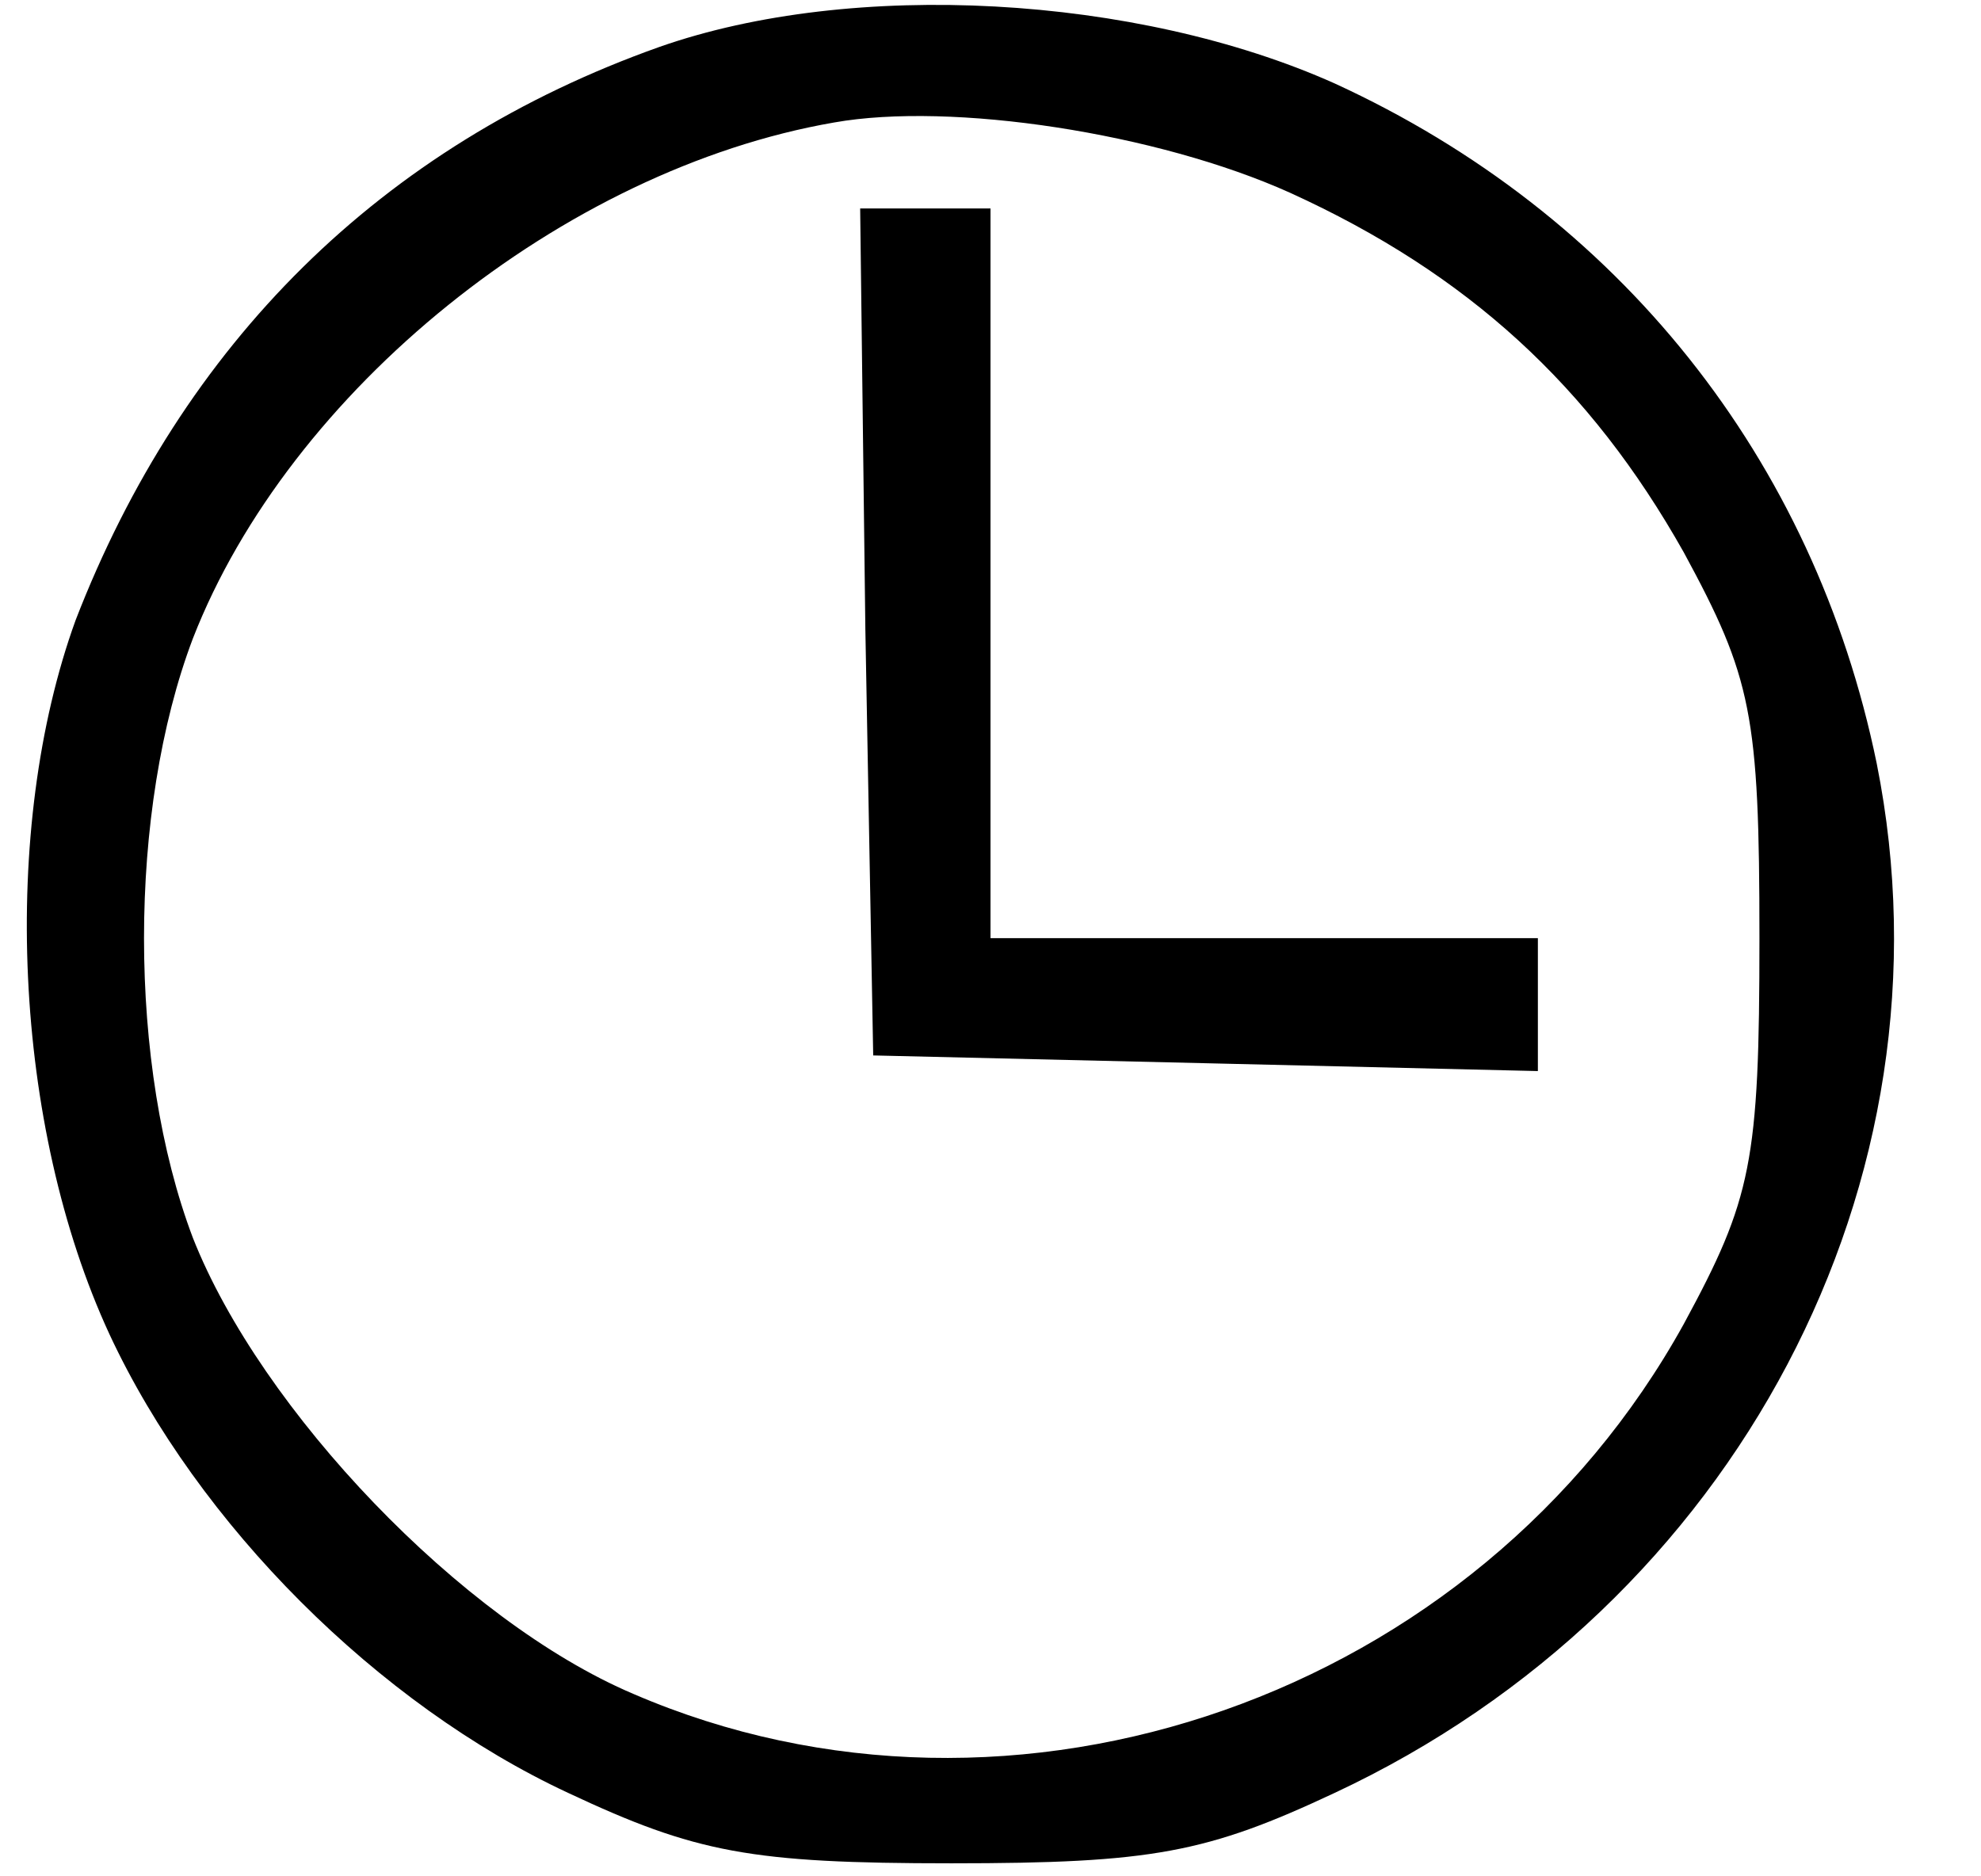
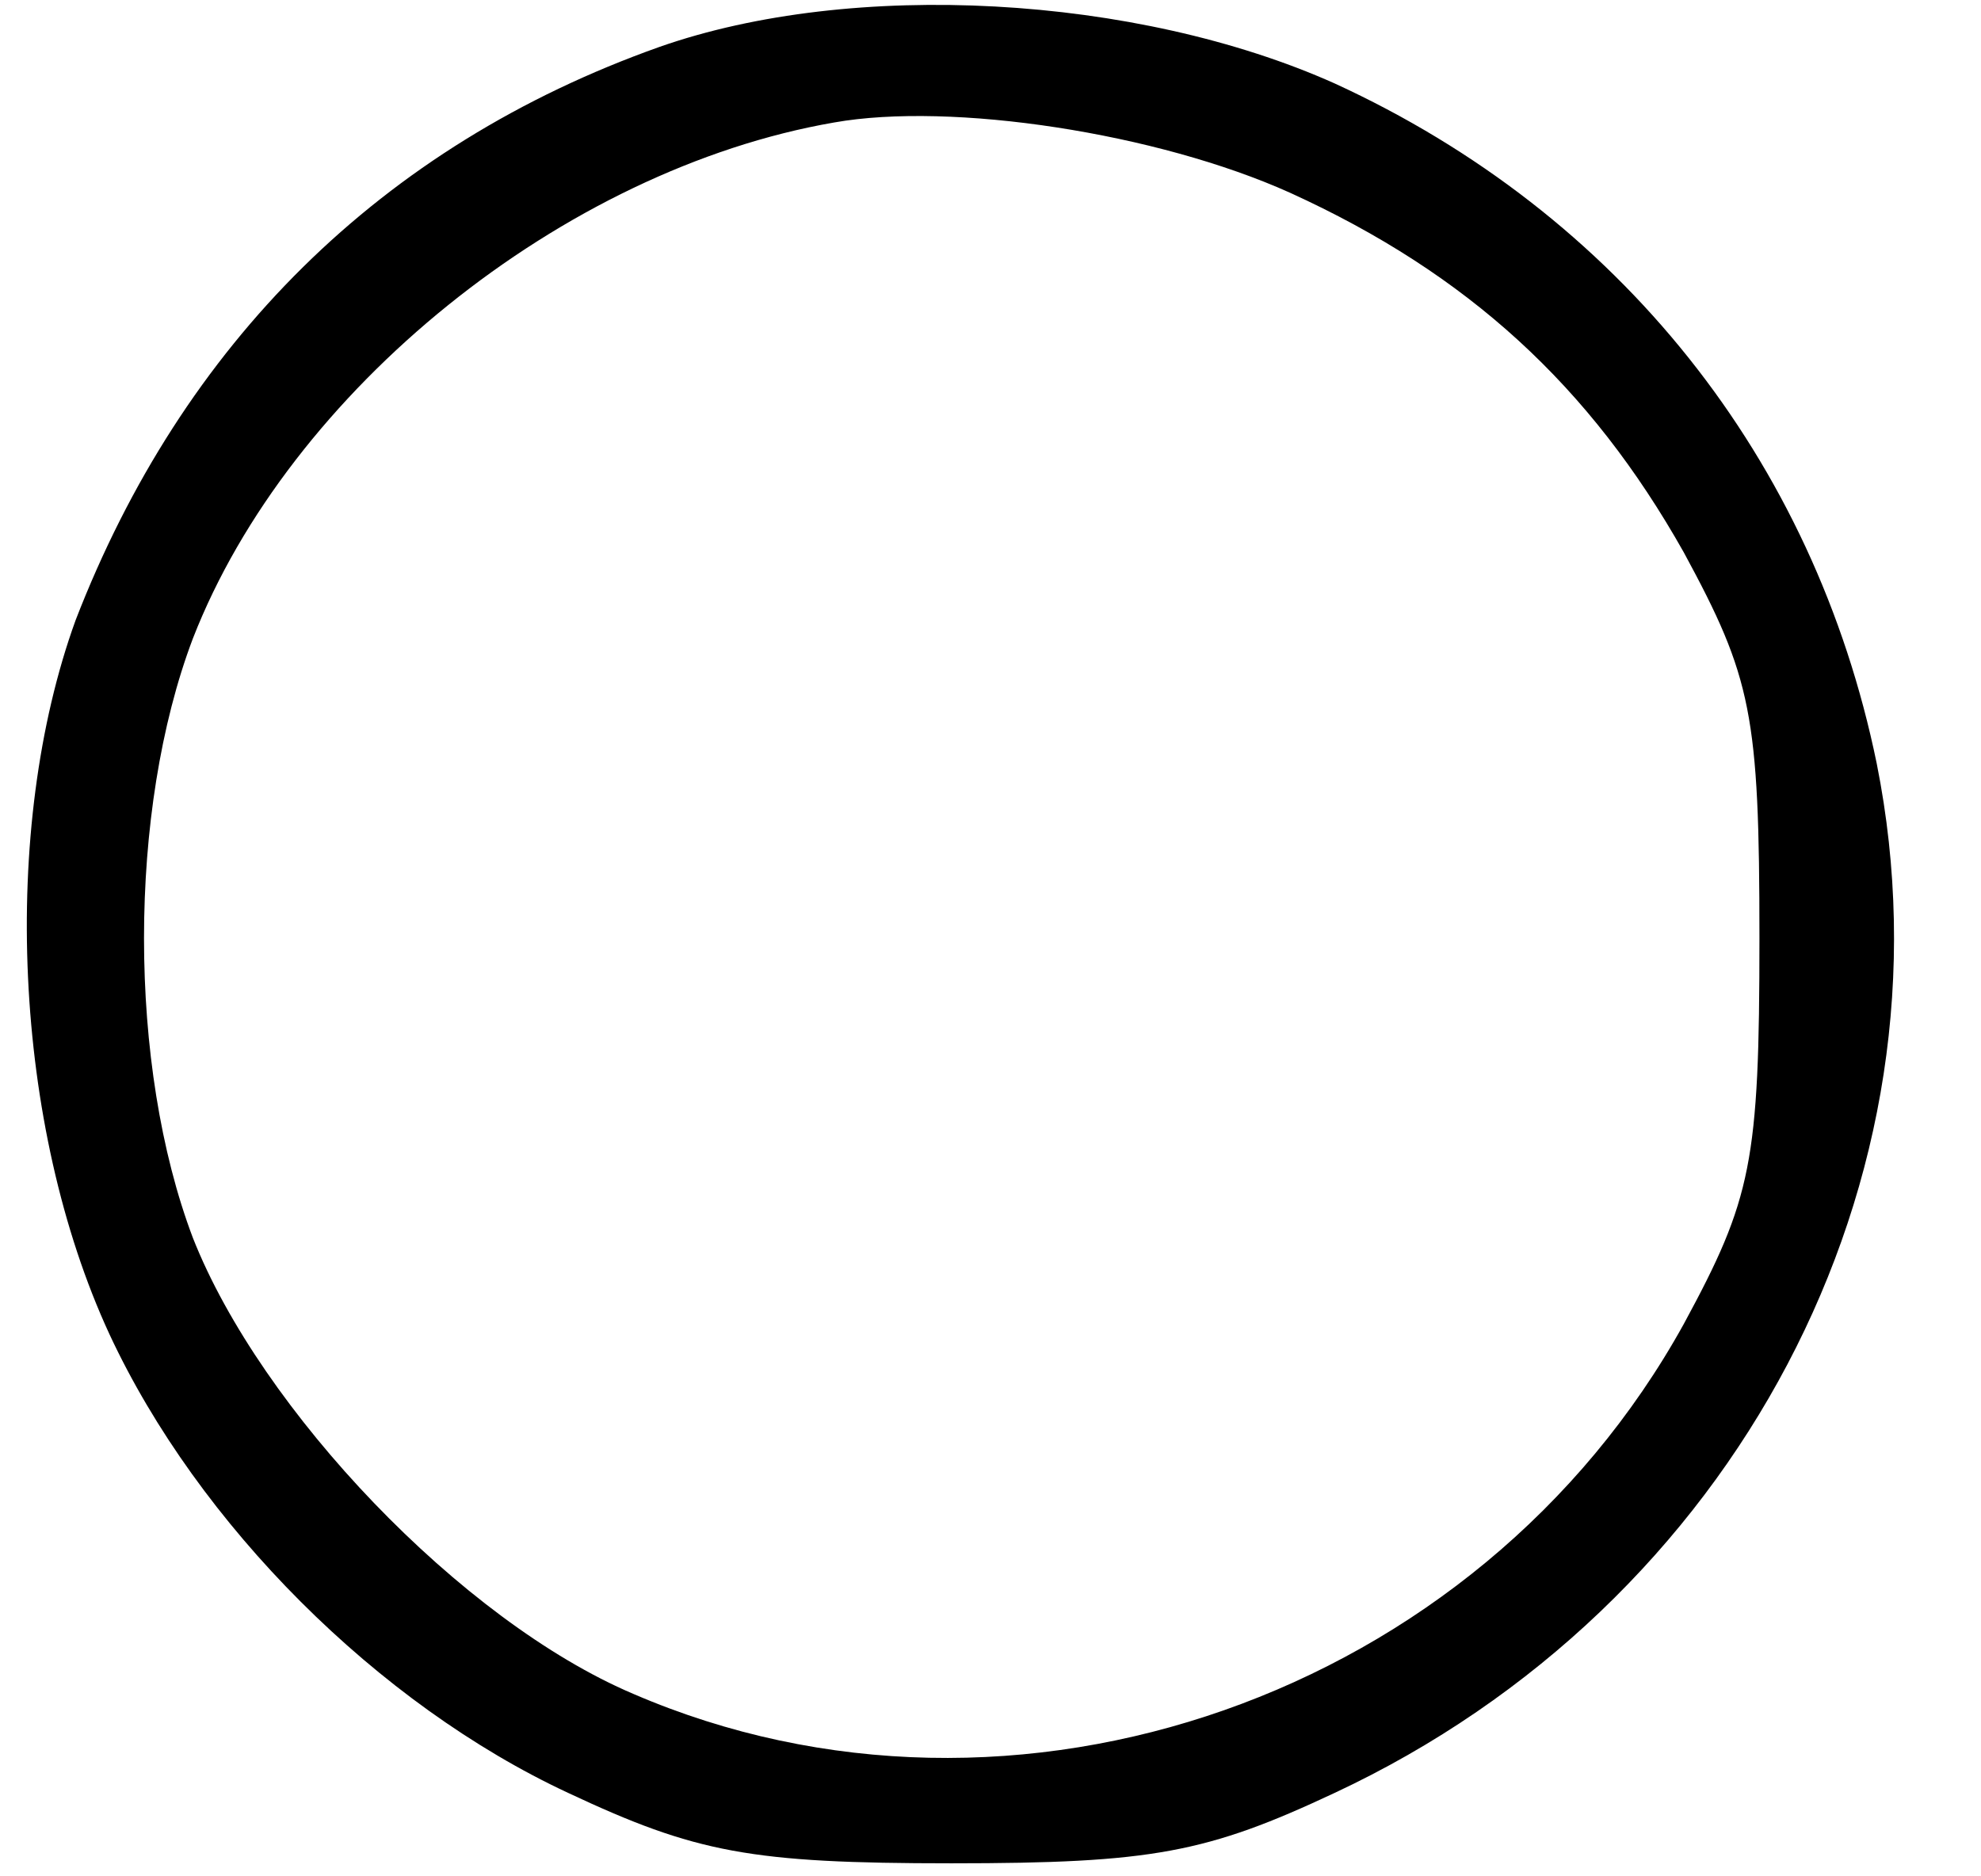
<svg xmlns="http://www.w3.org/2000/svg" version="1.0" width="76pt" height="72pt" viewBox="0 0 76 72" preserveAspectRatio="xMidYMid meet">
  <g transform="translate(0,72) scale(0.1,-0.1)" fill="#000000" stroke="none">
    <path d="M253 702 c-107 -38 -183 -114 -224 -220 -29 -80 -24 -194 13 -274 34 -73 103 -142 176 -176 49 -23 70 -27 147 -27 77 0 98 4 147 27 154 72 240 235 208 395 -24 117 -99 211 -208 261 -76 34 -185 40 -259 14z m242 -56 c68 -31 115 -74 151 -138 26 -48 29 -62 29 -148 0 -86 -3 -100 -29 -148 -79 -143 -257 -205 -403 -142 -66 28 -143 109 -169 175 -25 66 -25 164 0 230 37 95 142 180 246 198 45 8 124 -4 175 -27z" />
-     <path d="M332 478 l3 -163 128 -3 127 -3 0 26 0 25 -105 0 -105 0 0 140 0 140 -25 0 -25 0 2 -162z" />
  </g>
</svg>